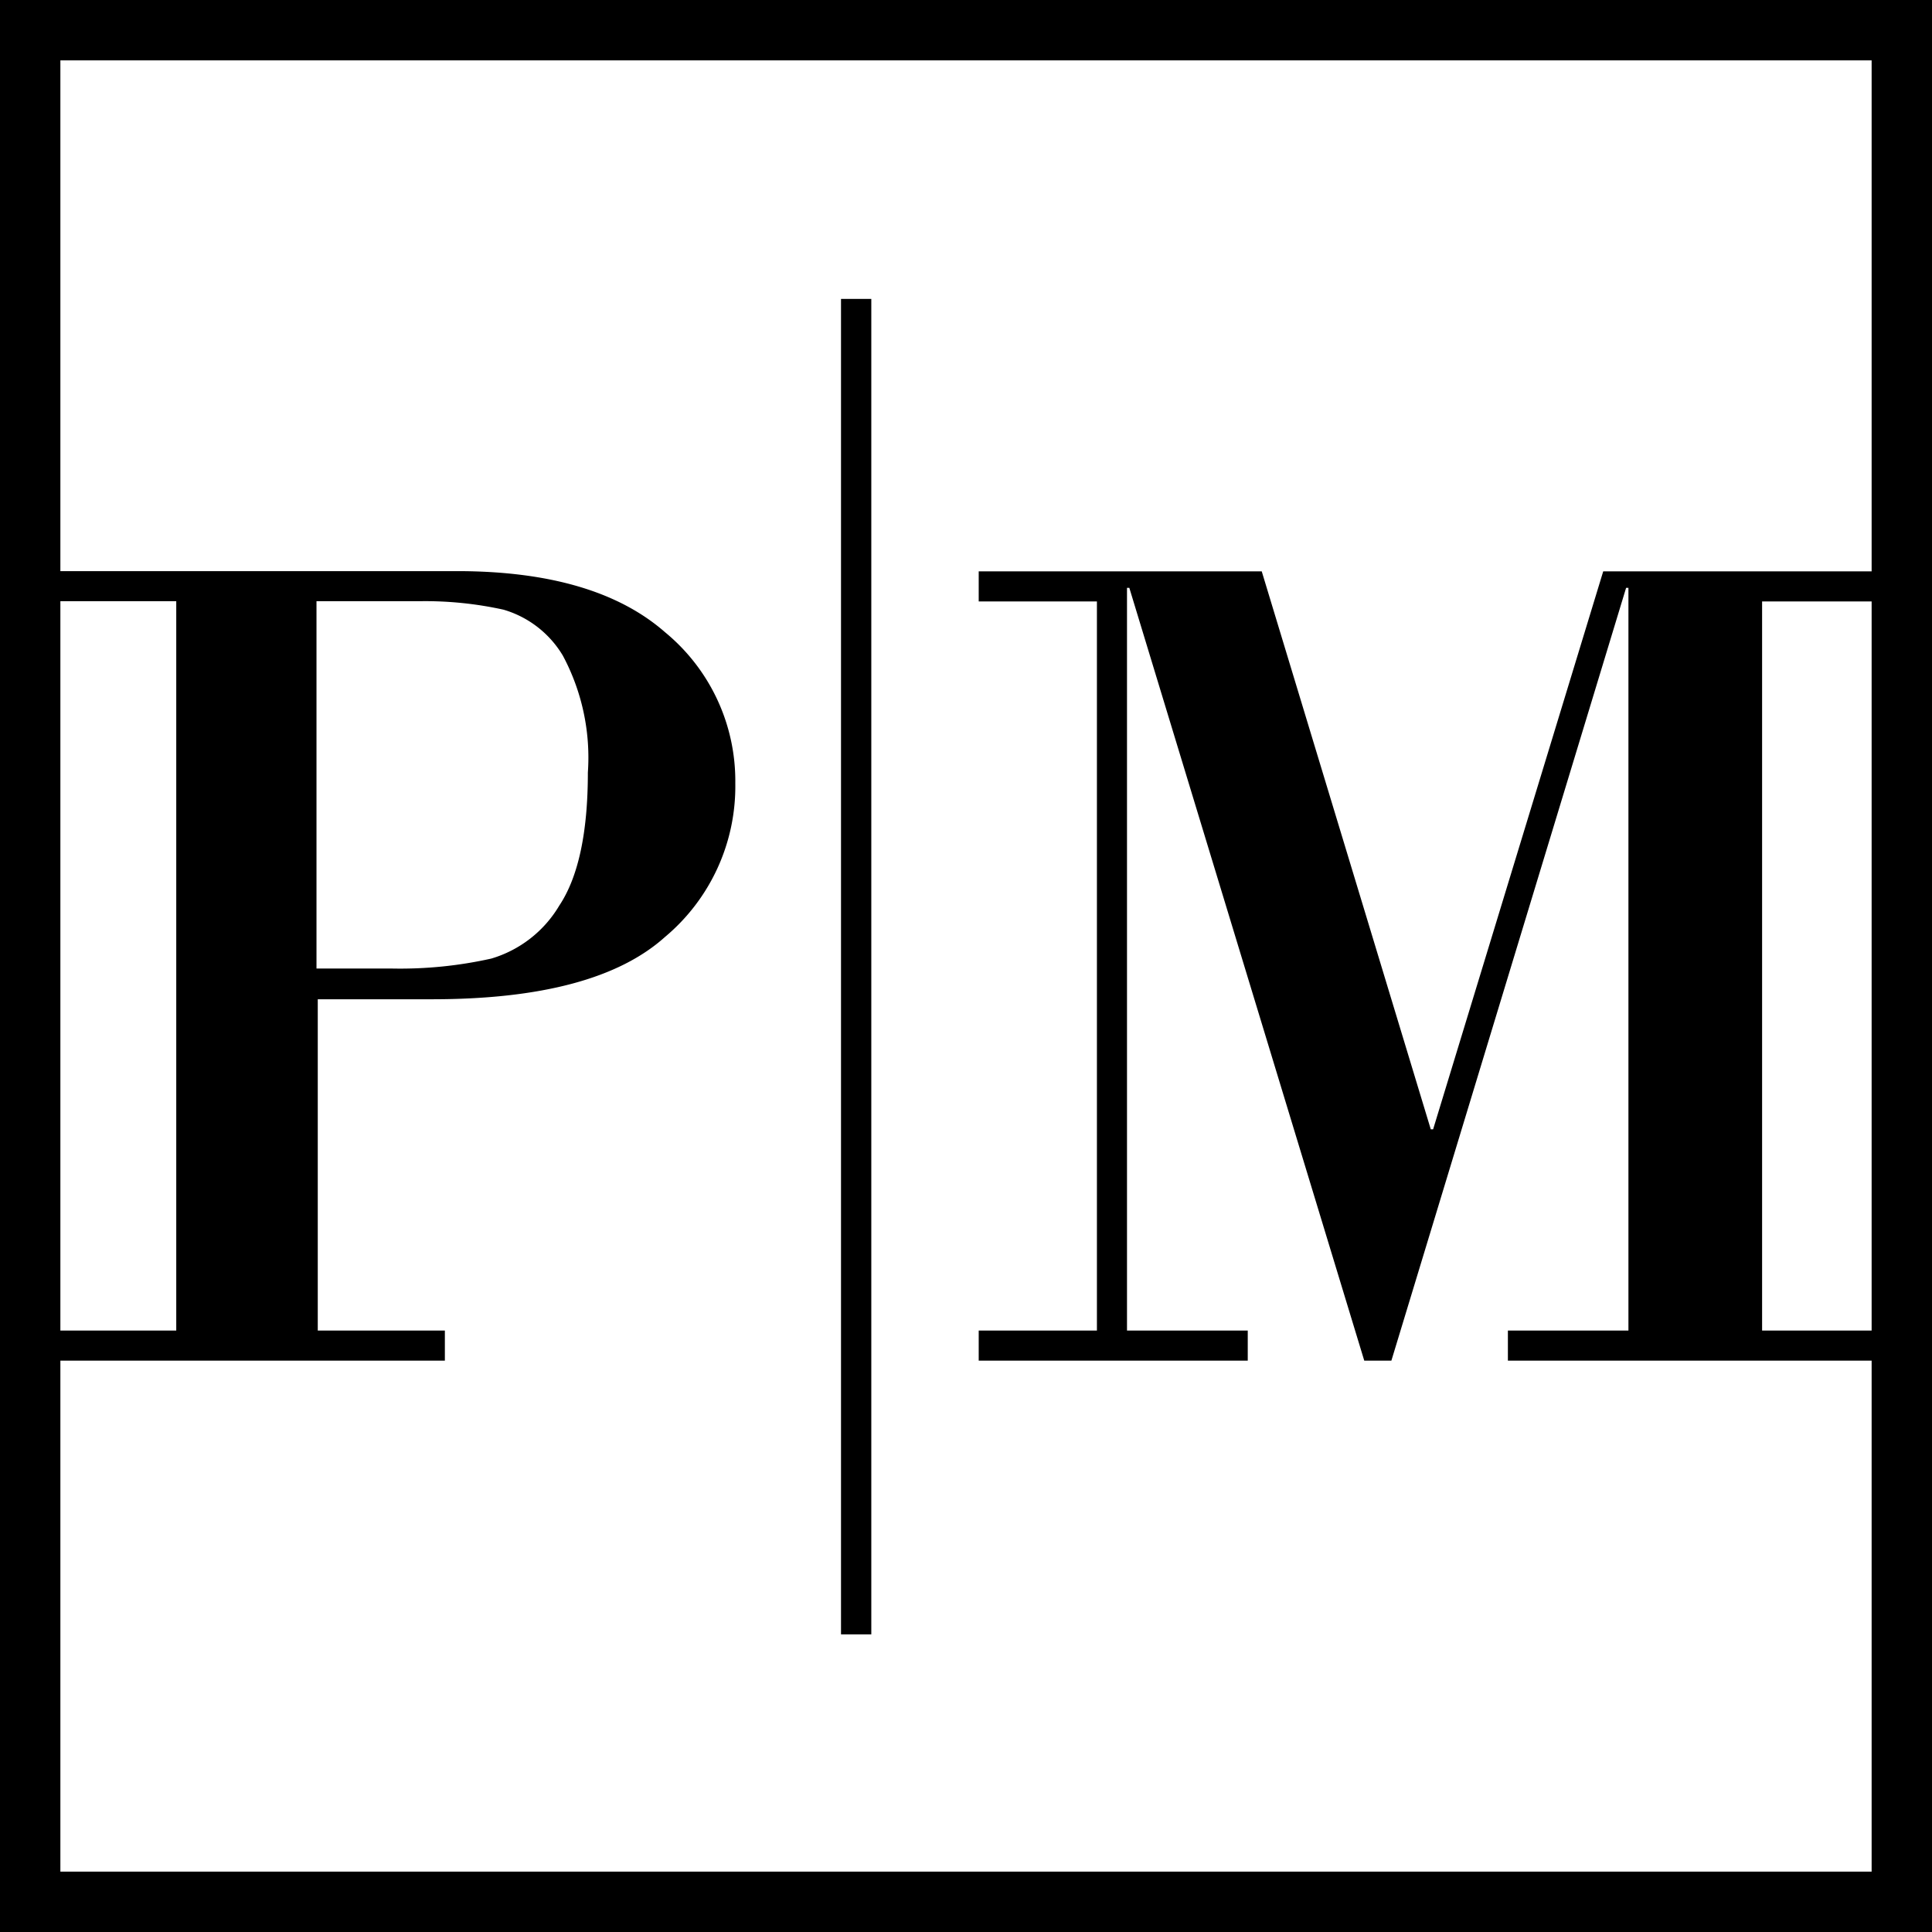
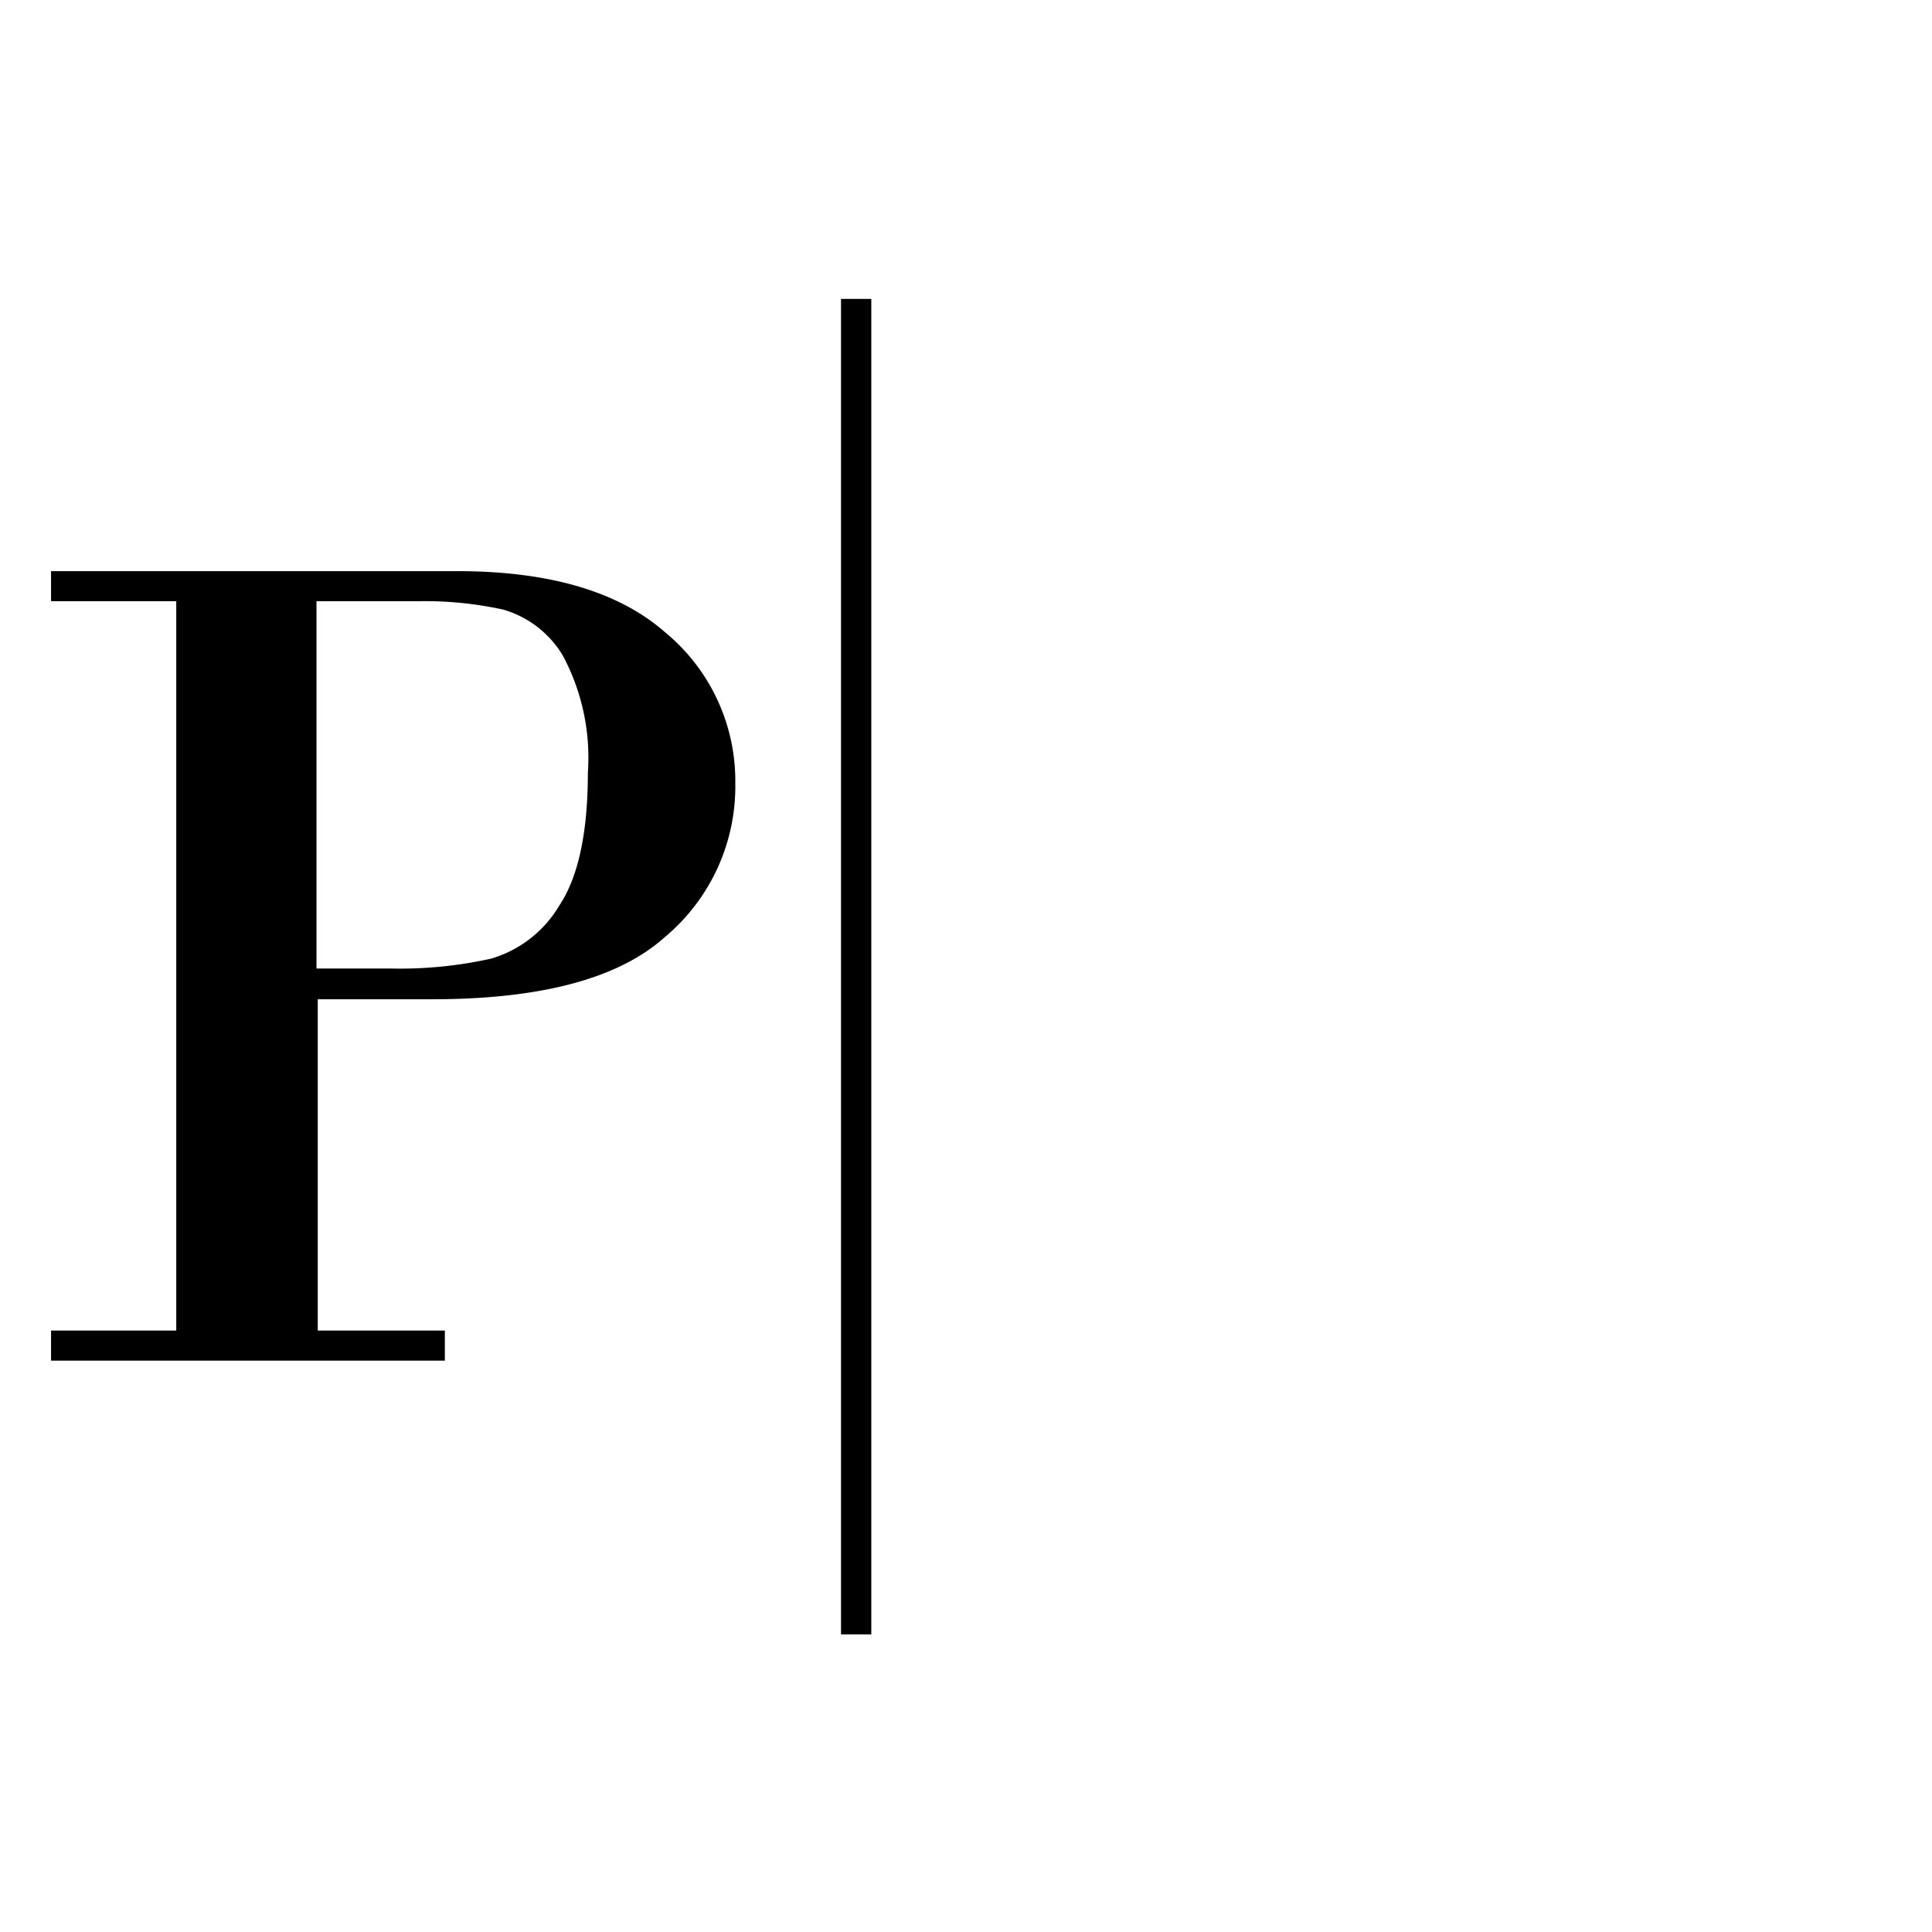
<svg xmlns="http://www.w3.org/2000/svg" viewBox="0 0 91.2 91.2">
  <defs>
    <style>.cls-1{isolation:isolate;}.cls-2{fill:#fff;}</style>
  </defs>
  <g id="Rectangle_2_copy" data-name="Rectangle 2 copy" class="cls-1">
    <g id="Rectangle_2_copy-2" data-name="Rectangle 2 copy">
-       <rect width="91.2" height="91.2" />
-     </g>
+       </g>
  </g>
  <g id="Rectangle_2" data-name="Rectangle 2" class="cls-1">
    <g id="Rectangle_2-2" data-name="Rectangle 2">
      <rect class="cls-2" x="2.85" y="2.85" width="85.5" height="85.5" />
    </g>
  </g>
  <g id="Group_2" data-name="Group 2">
    <g id="P">
      <path d="M31.4,29.82q-3.28-2.88-9.79-2.89H2.41v1.42H8.32V62.78H2.41V64.2H21V62.78h-6V47.14h5.39q7.73,0,11-2.94a9.27,9.27,0,0,0,3.32-7.26A9.09,9.09,0,0,0,31.4,29.82Zm-5,12.9a5.57,5.57,0,0,1-3.21,2.5,19.66,19.66,0,0,1-4.67.47H14.94V28.35h4.83a17.2,17.2,0,0,1,4,.4,4.85,4.85,0,0,1,2.8,2.17,10.2,10.2,0,0,1,1.18,5.52C27.75,39.27,27.3,41.37,26.4,42.72Z" transform="translate(0 0.03)" />
    </g>
    <g id="Rectangle_1" data-name="Rectangle 1">
      <rect x="39.7" y="14.11" width="1.43" height="63.04" />
    </g>
    <g id="M">
-       <polygon points="88.71 28.39 88.71 26.97 75.68 26.97 67.65 53.31 67.54 53.31 59.56 26.97 46.2 26.97 46.2 28.39 51.78 28.39 51.78 62.81 46.2 62.81 46.2 64.23 58.9 64.23 58.9 62.81 53.2 62.81 53.2 27.75 53.31 27.75 64.4 64.23 65.68 64.23 76.76 27.75 76.87 27.75 76.87 62.81 71.18 62.81 71.18 64.23 88.71 64.23 88.71 62.81 83.18 62.81 83.18 28.39 88.71 28.39" />
-     </g>
+       </g>
  </g>
</svg>